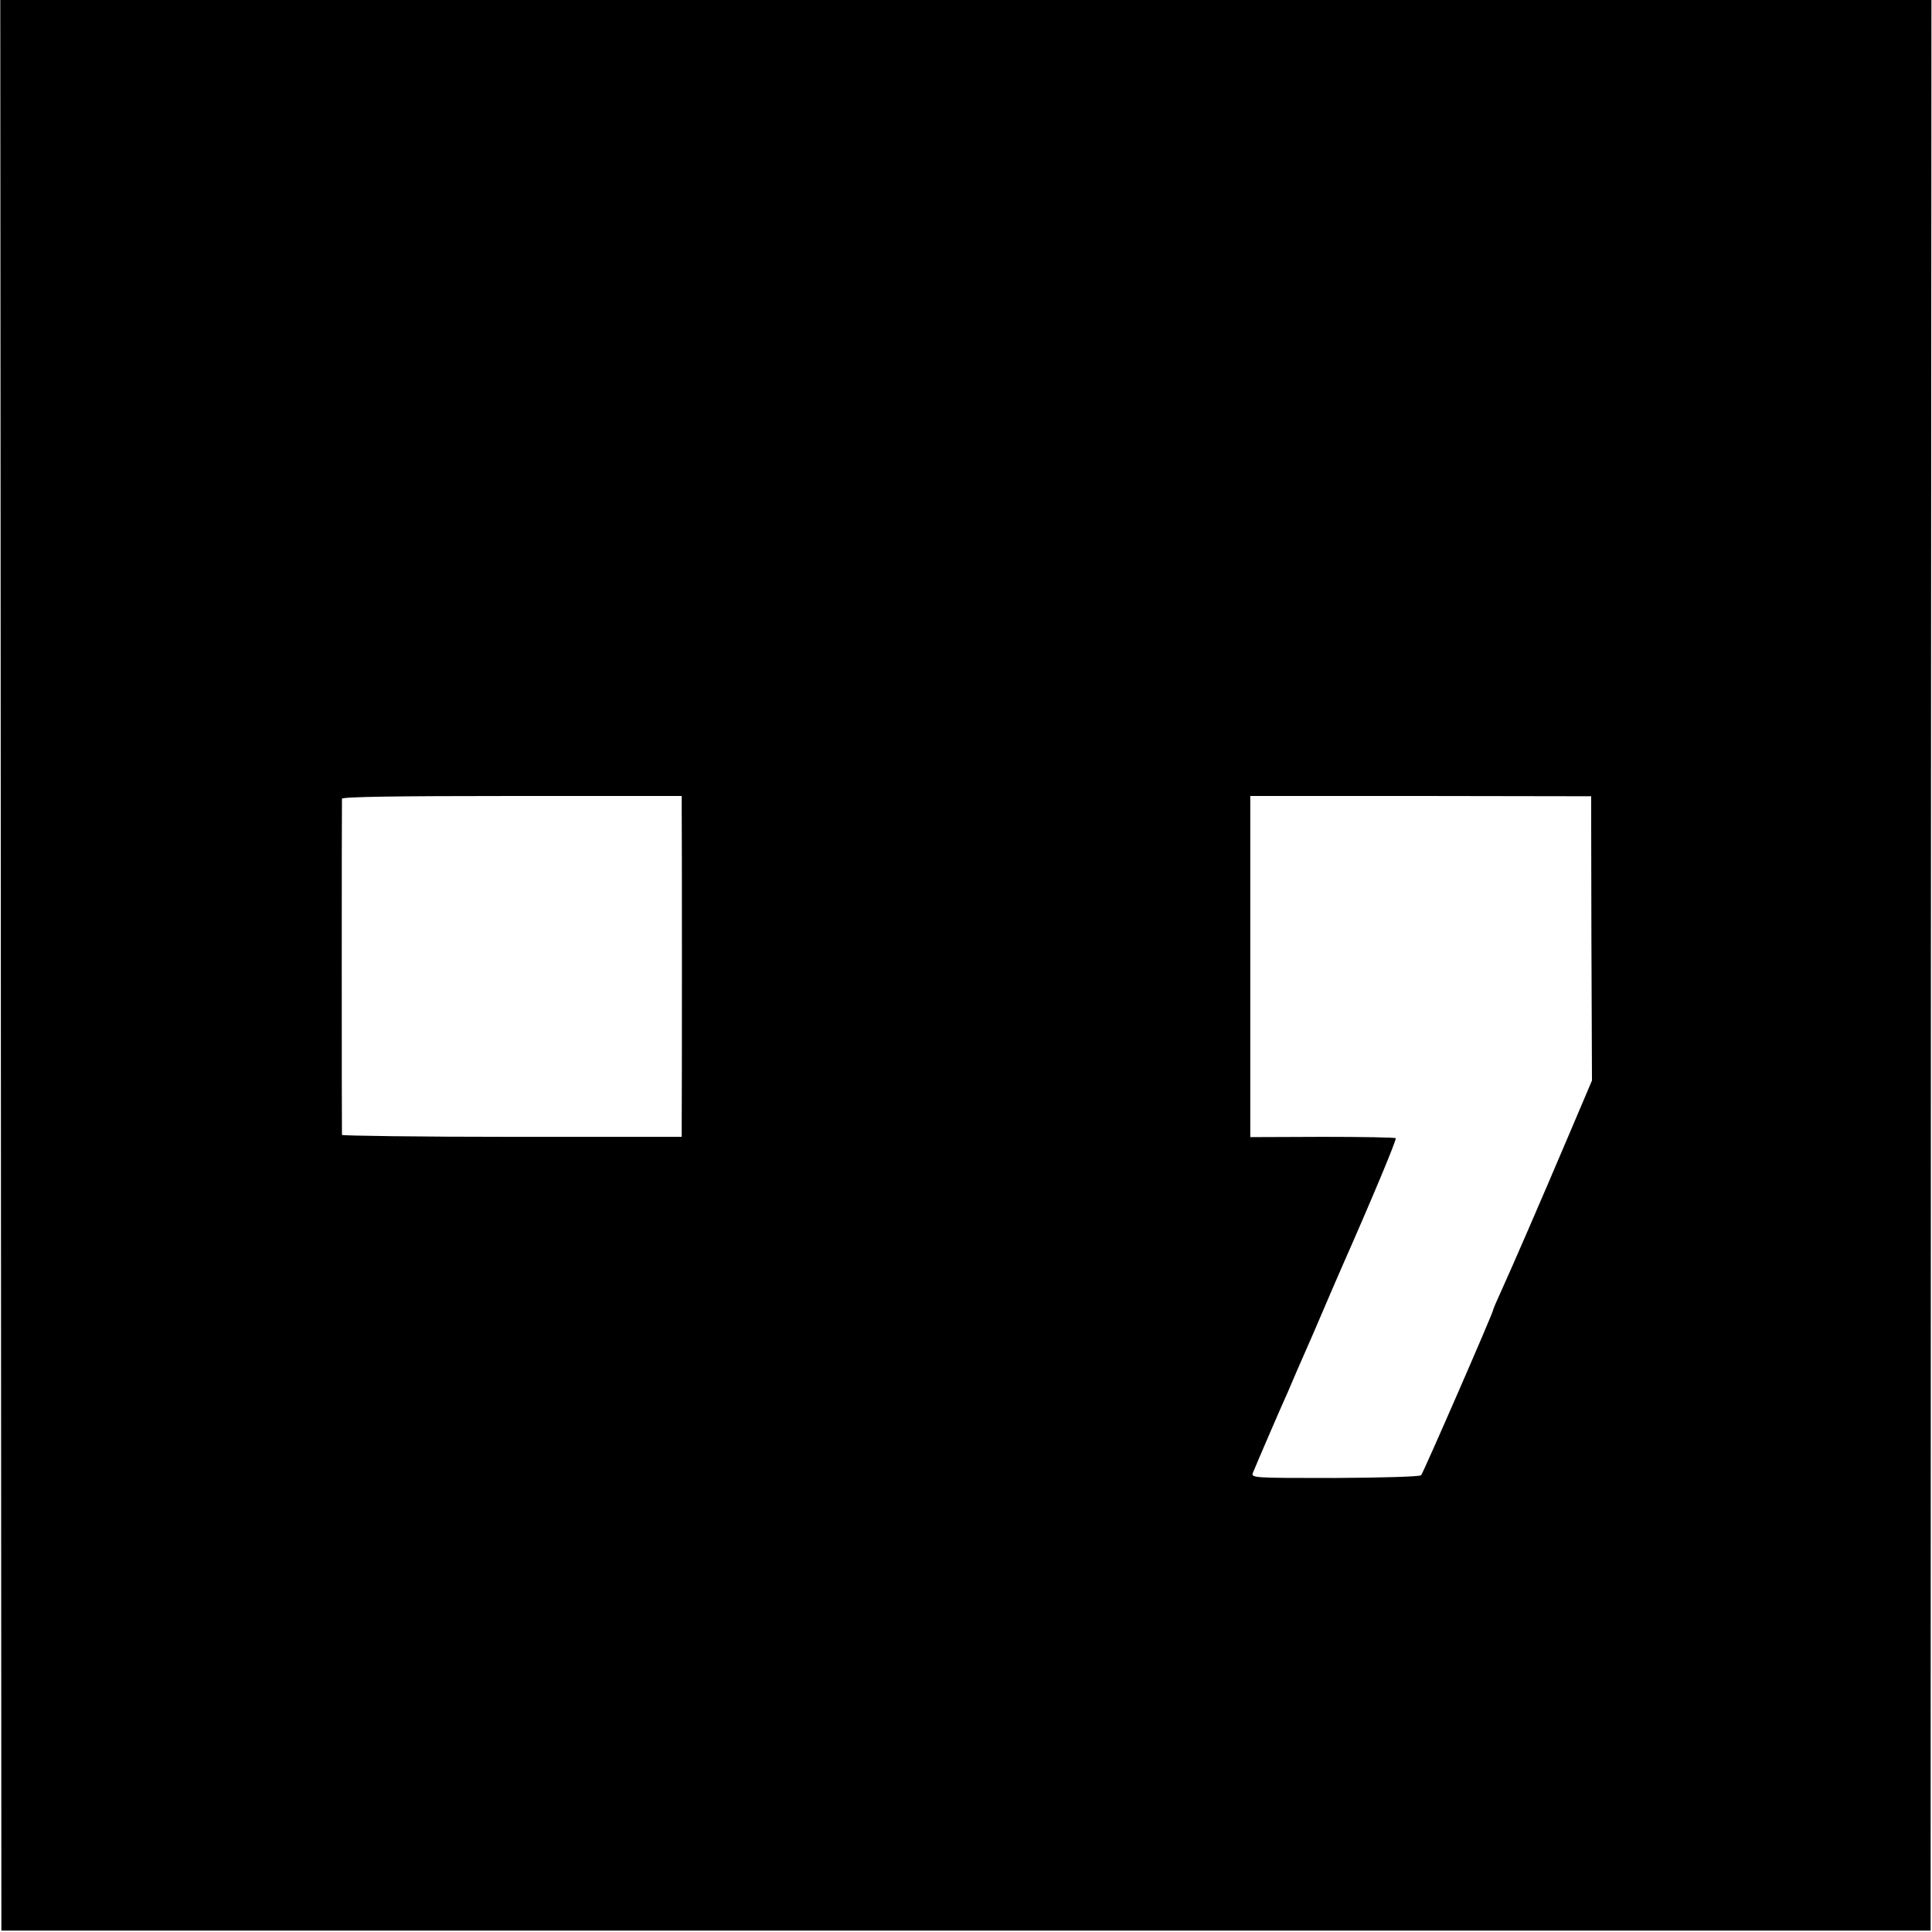
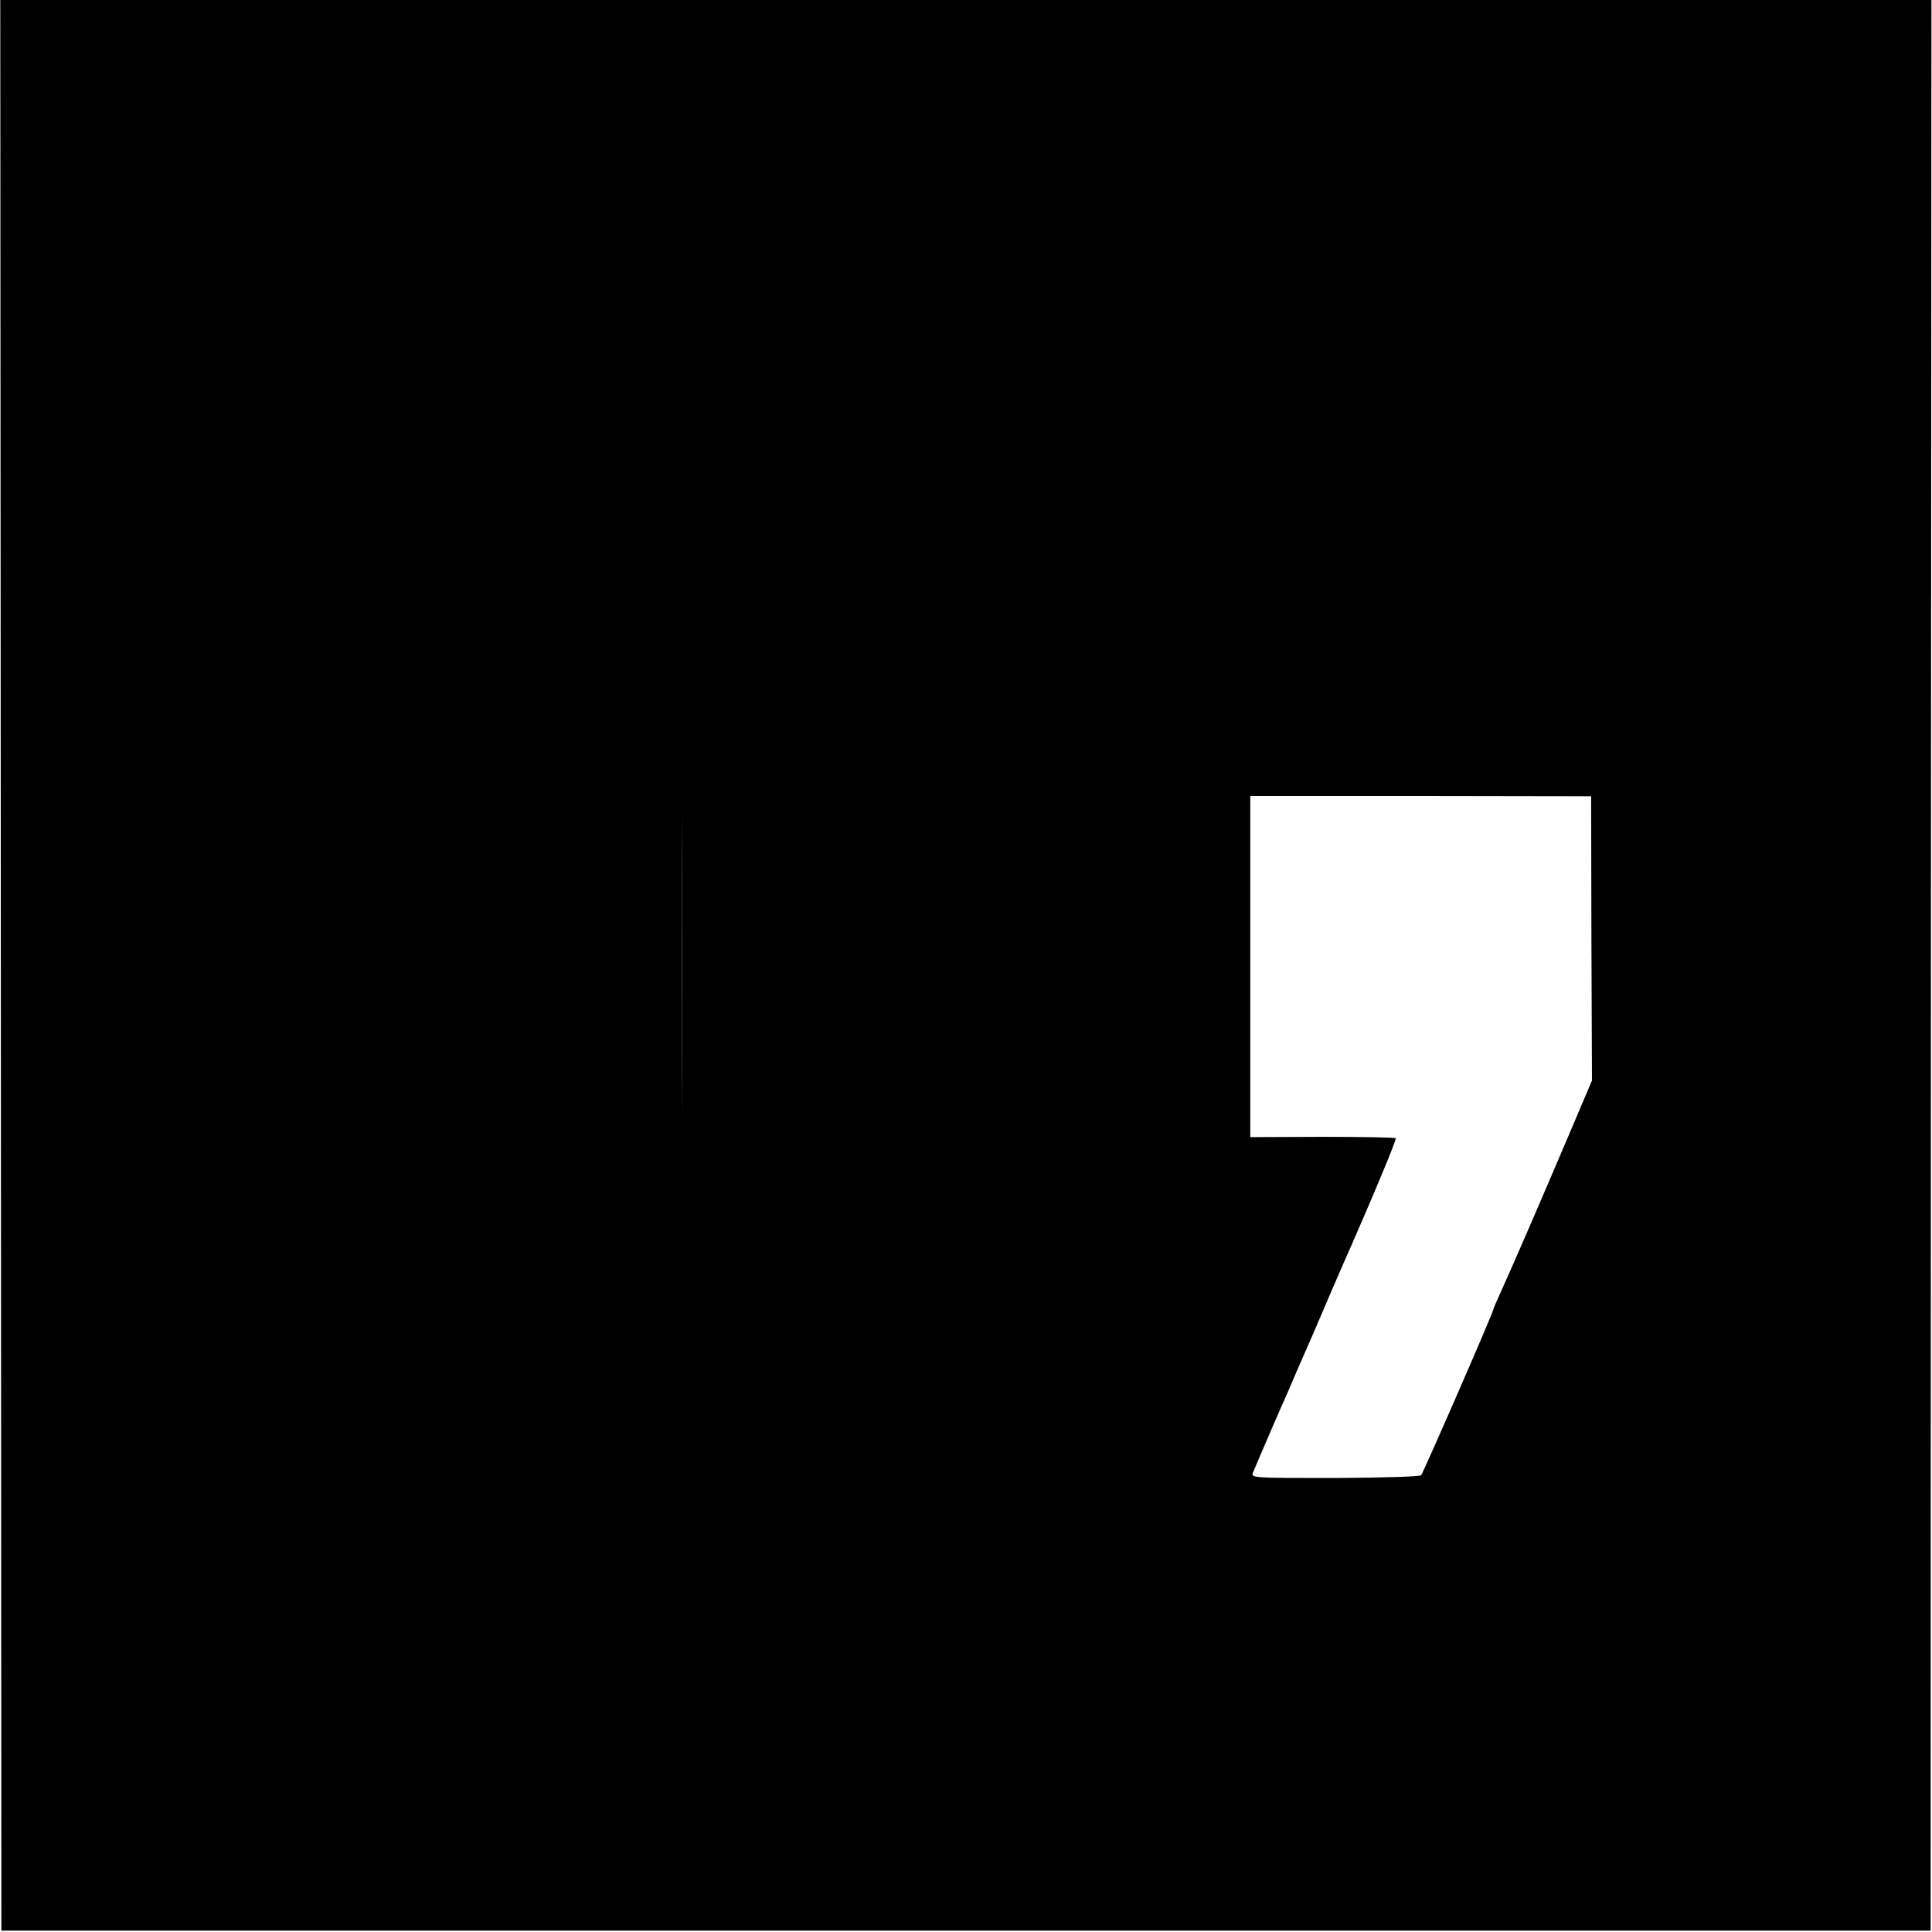
<svg xmlns="http://www.w3.org/2000/svg" version="1.0" width="700pt" height="700pt" viewBox="0 0 700 700" preserveAspectRatio="xMidYMid meet">
  <g transform="translate(0,700) scale(0.1,-0.1)" fill="#000000" stroke="none">
-     <path d="M3 3503 l2 -3498 3495 0 3495 0 1 3498 2 3497 -3498 0 -3499 0 2 -3497z m2467 568 c1 -64 1 -1063 0 -1133 l0 -57 -615 0 c-338 0 -615 4 -616 7 -1 9 -1 1204 0 1218 1 7 192 10 616 10 l615 0 0 -45z m3296 -471 l2 -515 -85 -200 c-99 -233 -203 -473 -244 -563 -16 -35 -29 -65 -29 -68 0 -10 -253 -590 -261 -599 -5 -5 -133 -9 -313 -10 -300 0 -304 0 -296 20 10 25 106 248 125 289 7 17 50 117 96 221 45 105 89 208 99 230 114 258 201 467 197 471 -3 3 -123 5 -266 5 l-261 -1 0 618 0 618 618 0 617 -1 1 -515z" />
+     <path d="M3 3503 l2 -3498 3495 0 3495 0 1 3498 2 3497 -3498 0 -3499 0 2 -3497z m2467 568 c1 -64 1 -1063 0 -1133 l0 -57 -615 0 l615 0 0 -45z m3296 -471 l2 -515 -85 -200 c-99 -233 -203 -473 -244 -563 -16 -35 -29 -65 -29 -68 0 -10 -253 -590 -261 -599 -5 -5 -133 -9 -313 -10 -300 0 -304 0 -296 20 10 25 106 248 125 289 7 17 50 117 96 221 45 105 89 208 99 230 114 258 201 467 197 471 -3 3 -123 5 -266 5 l-261 -1 0 618 0 618 618 0 617 -1 1 -515z" />
  </g>
</svg>